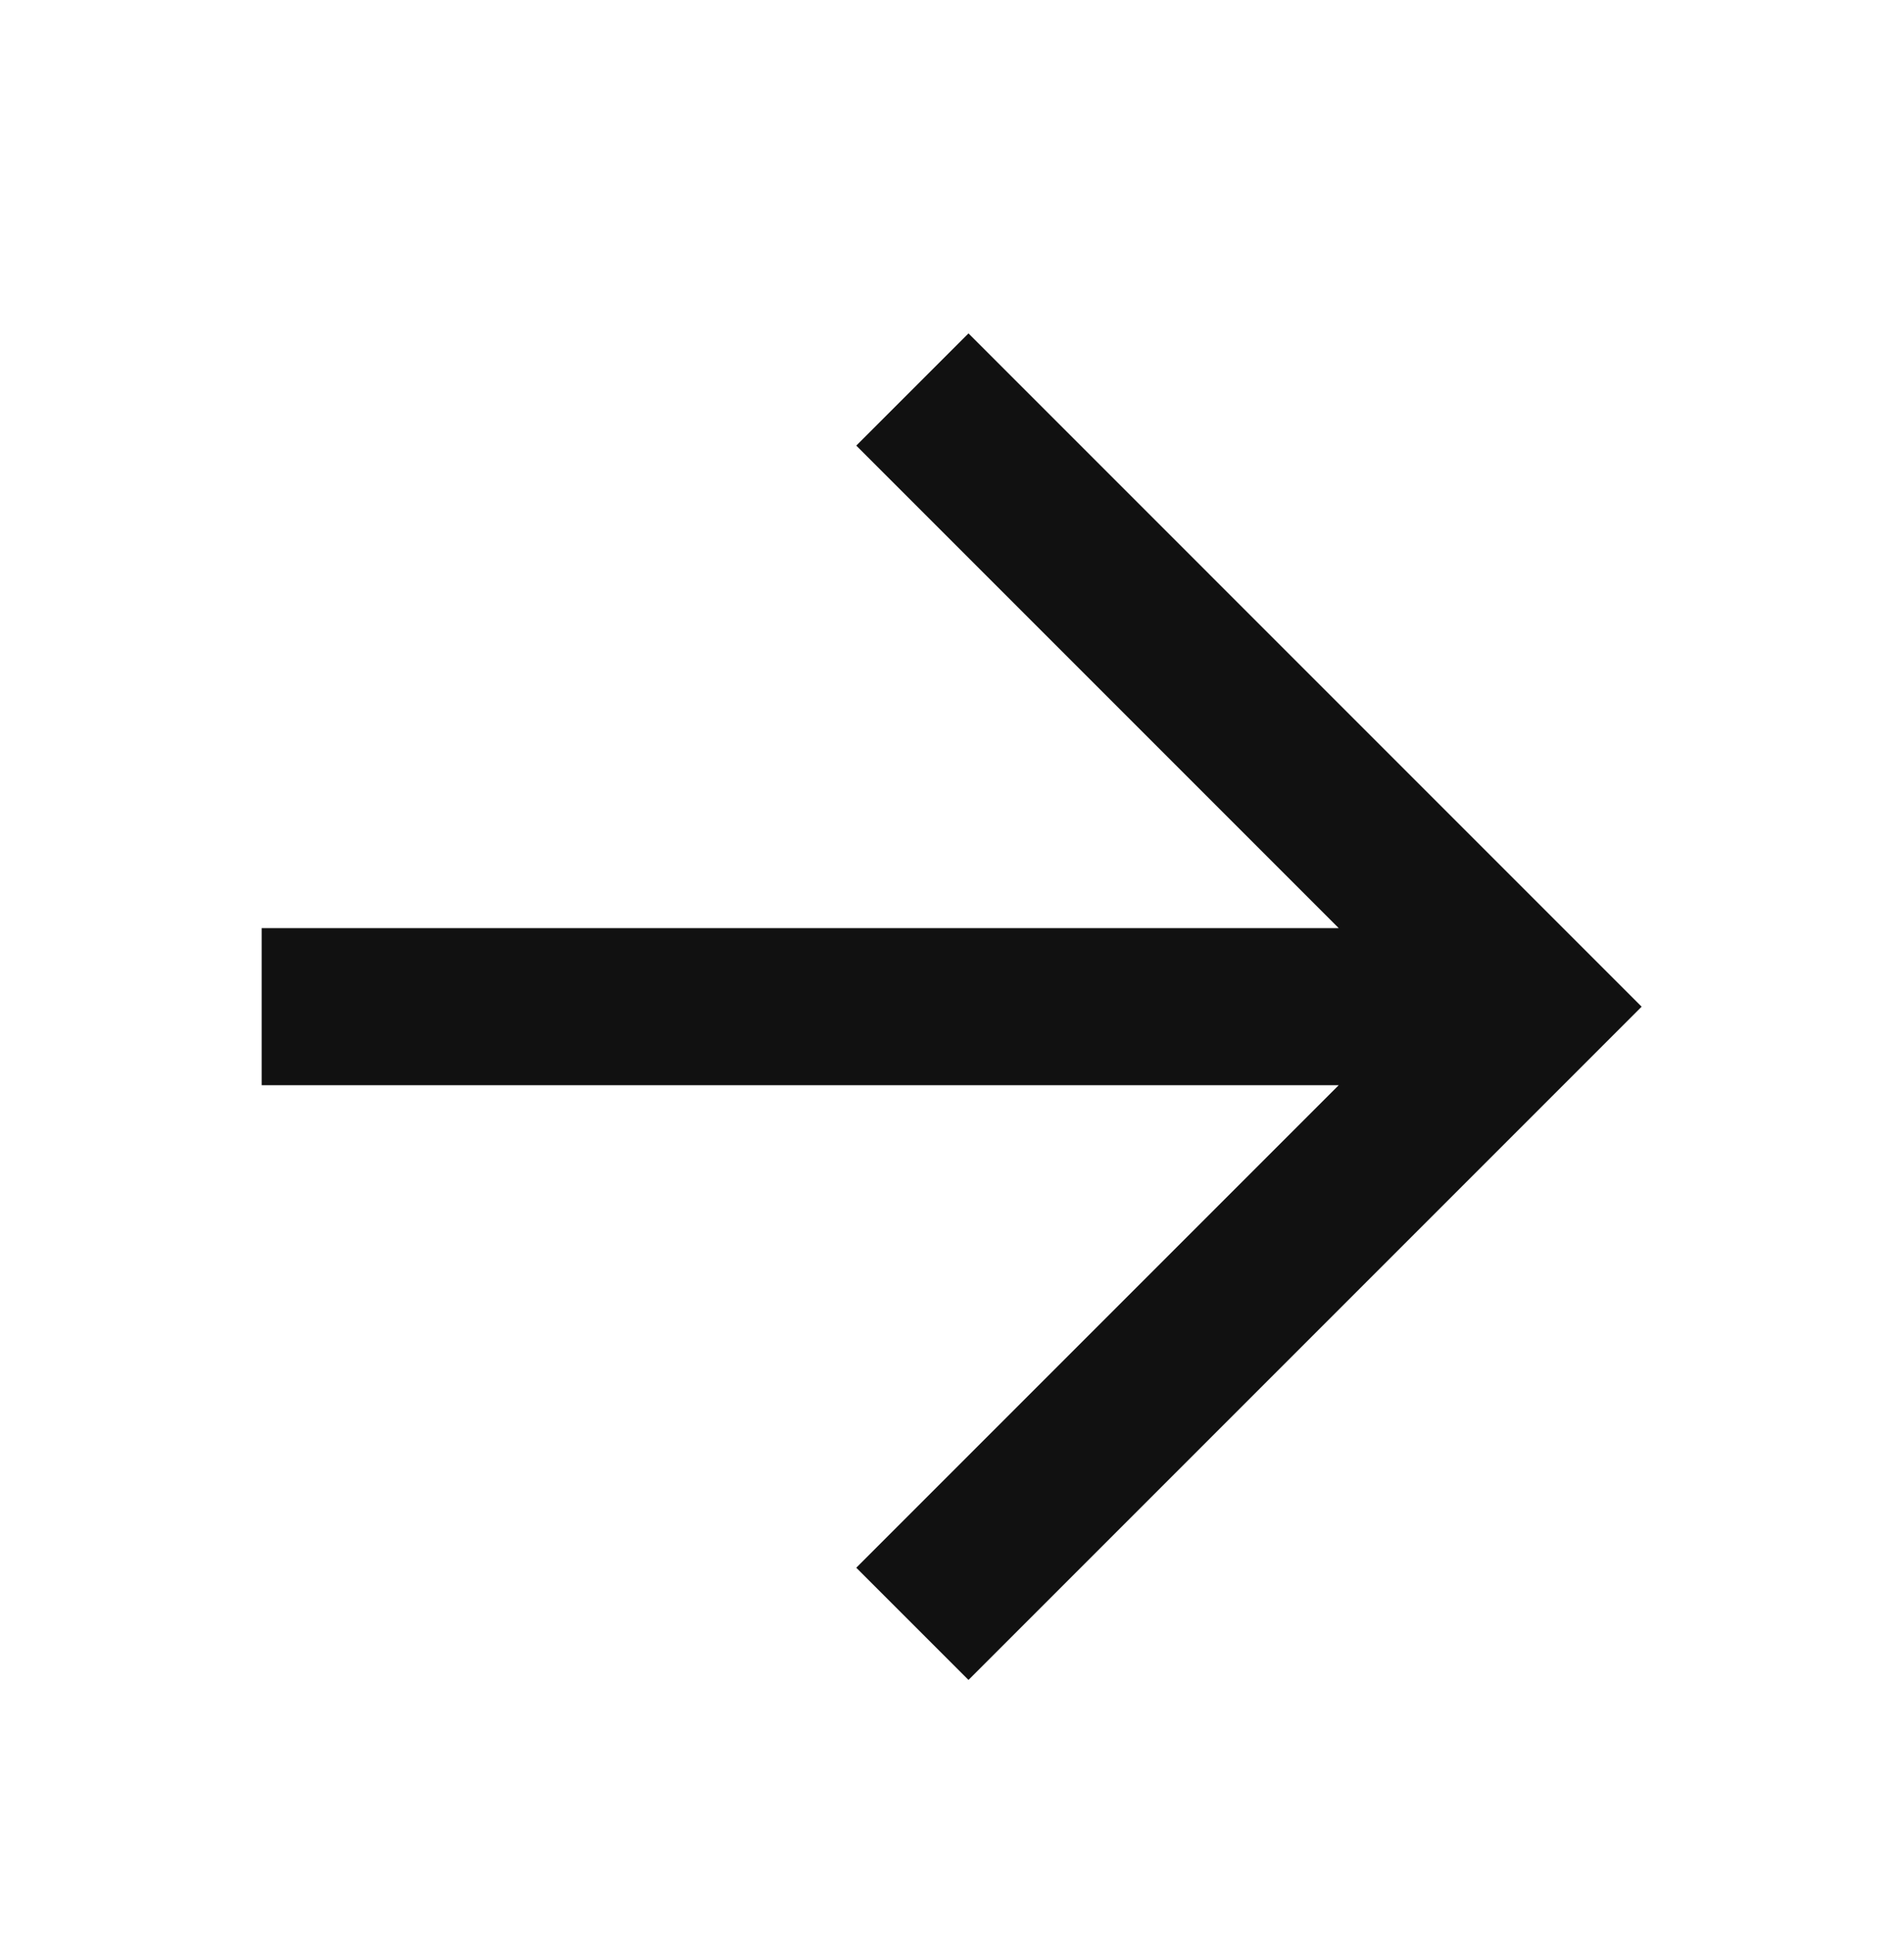
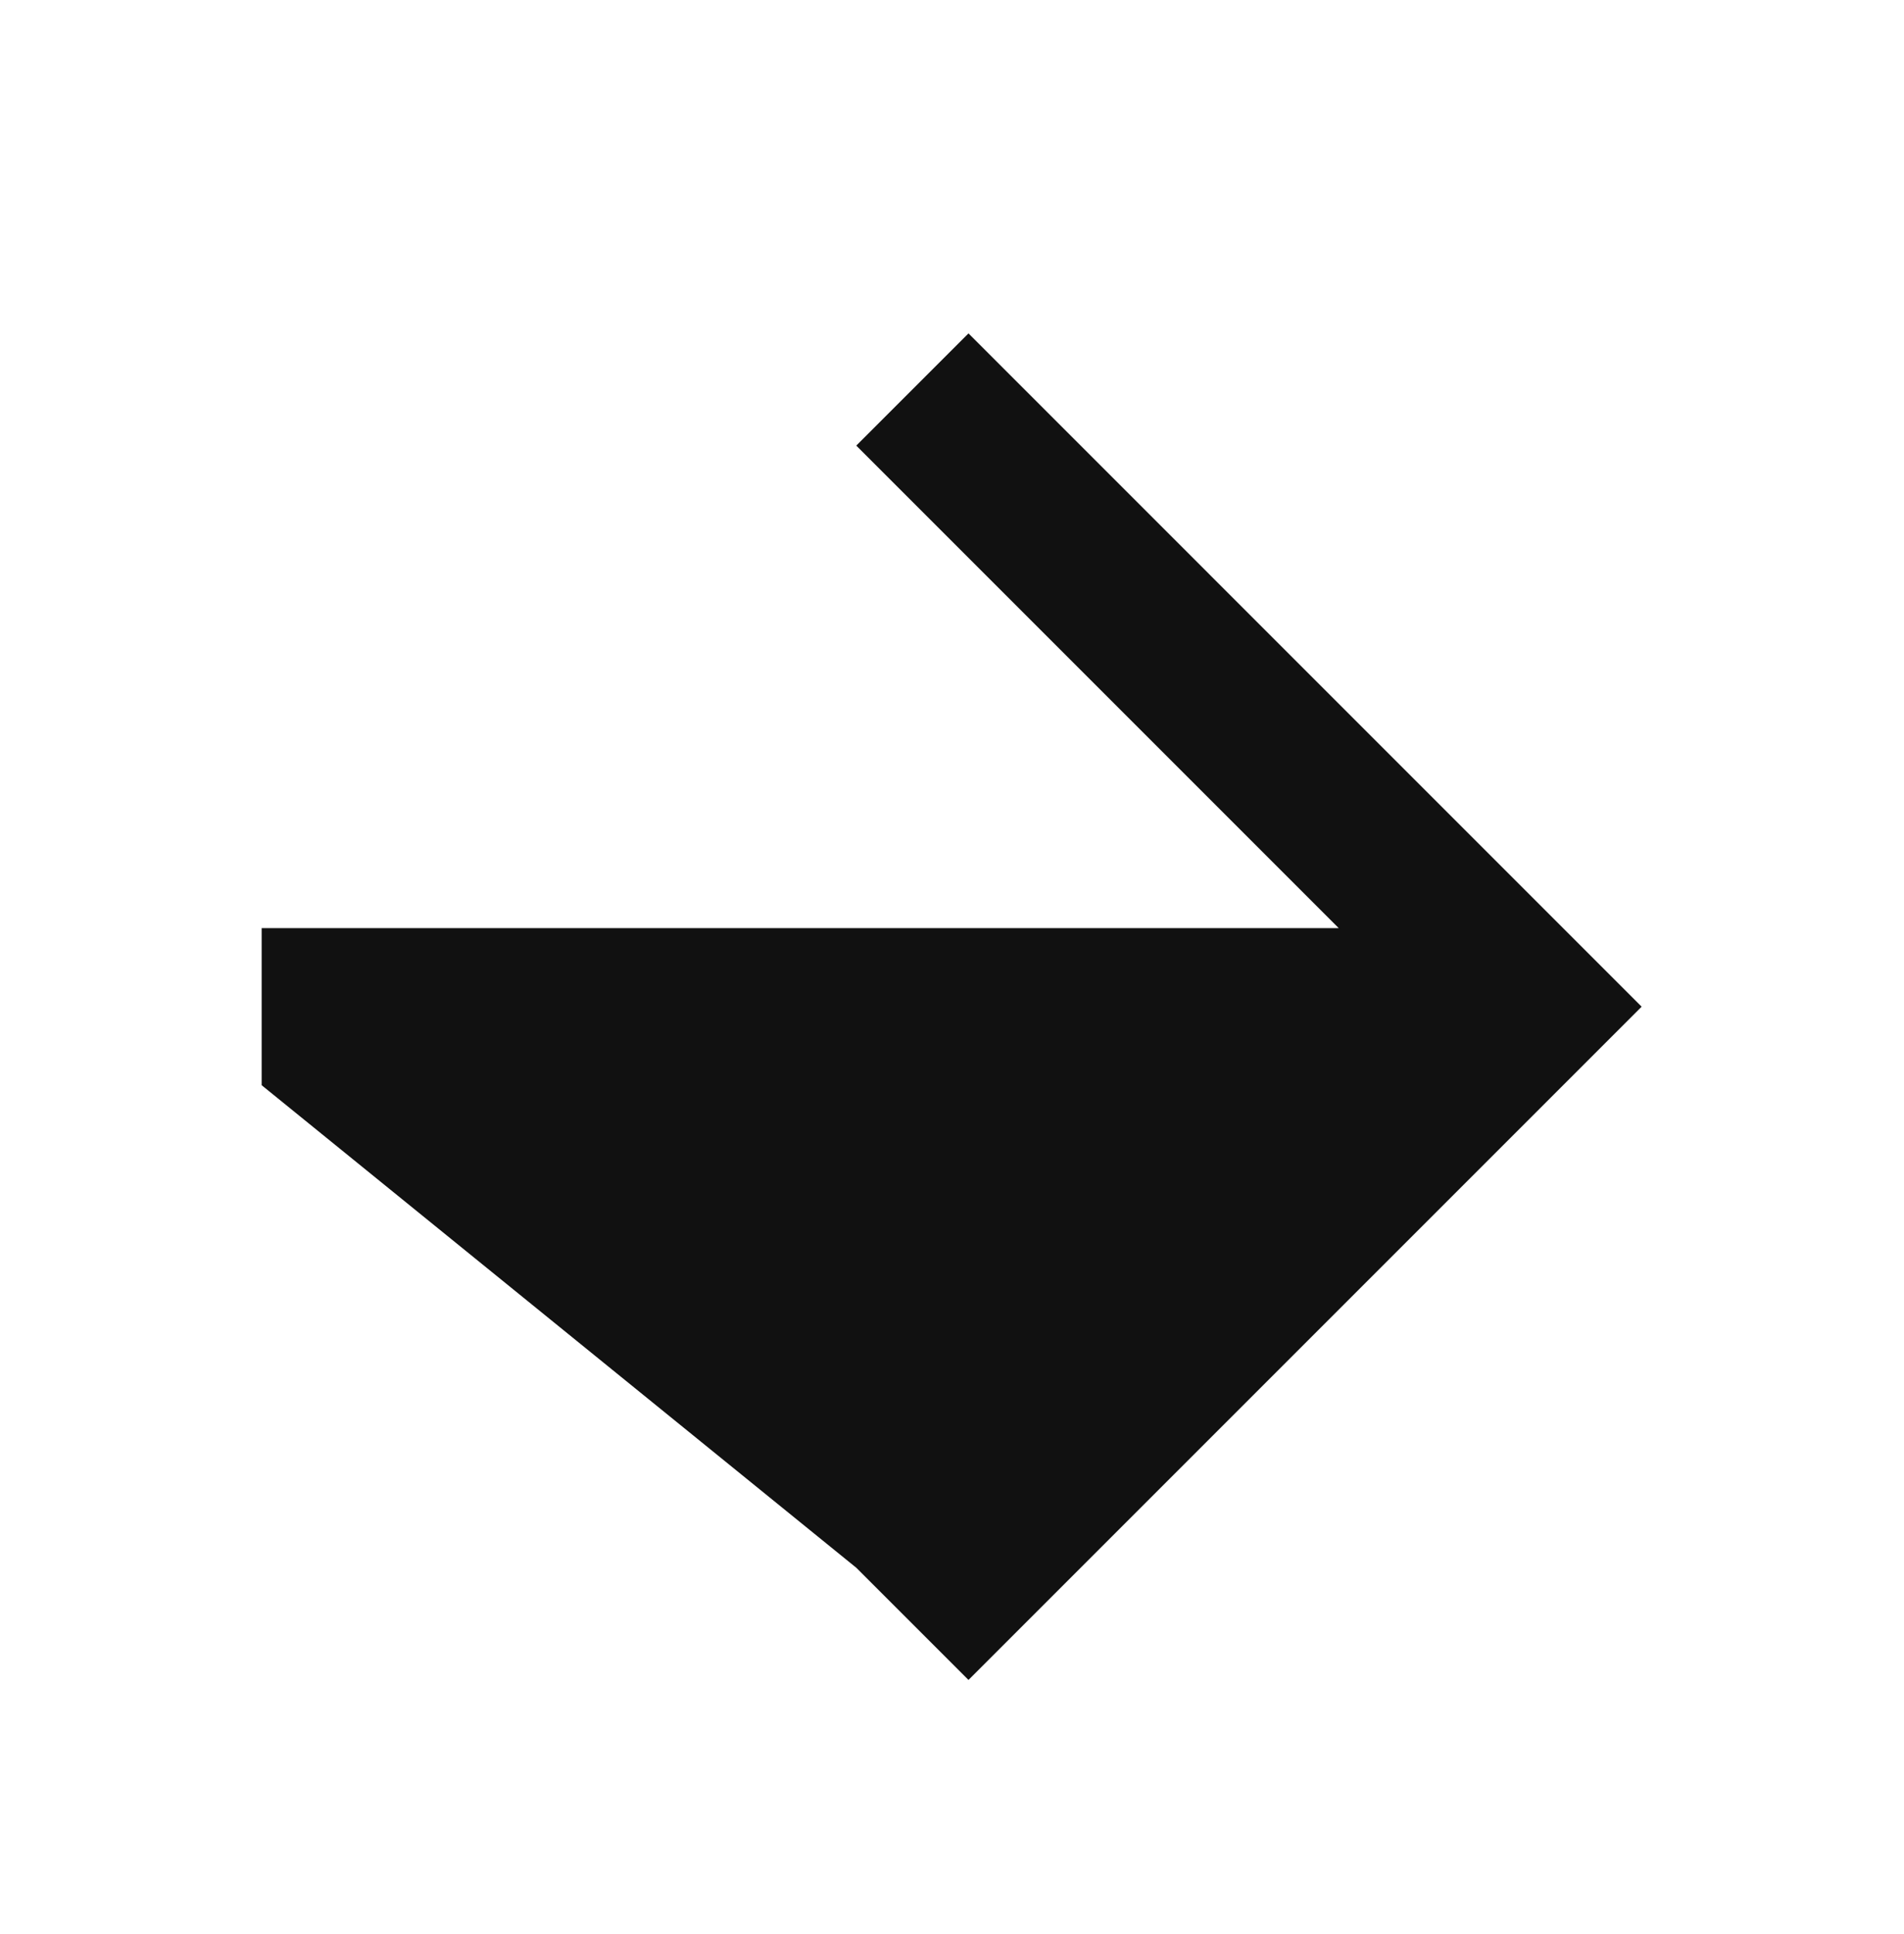
<svg xmlns="http://www.w3.org/2000/svg" width="64" height="65" viewBox="0 0 64 65" fill="none">
-   <path d="M8.795 31.193L8.795 36.472L44.999 36.472L28.782 52.689L32.554 56.46L55.181 33.833L32.554 11.205L28.782 14.976L44.999 31.193L8.795 31.193Z" fill="#111111" />
+   <path d="M8.795 31.193L8.795 36.472L28.782 52.689L32.554 56.46L55.181 33.833L32.554 11.205L28.782 14.976L44.999 31.193L8.795 31.193Z" fill="#111111" />
</svg>